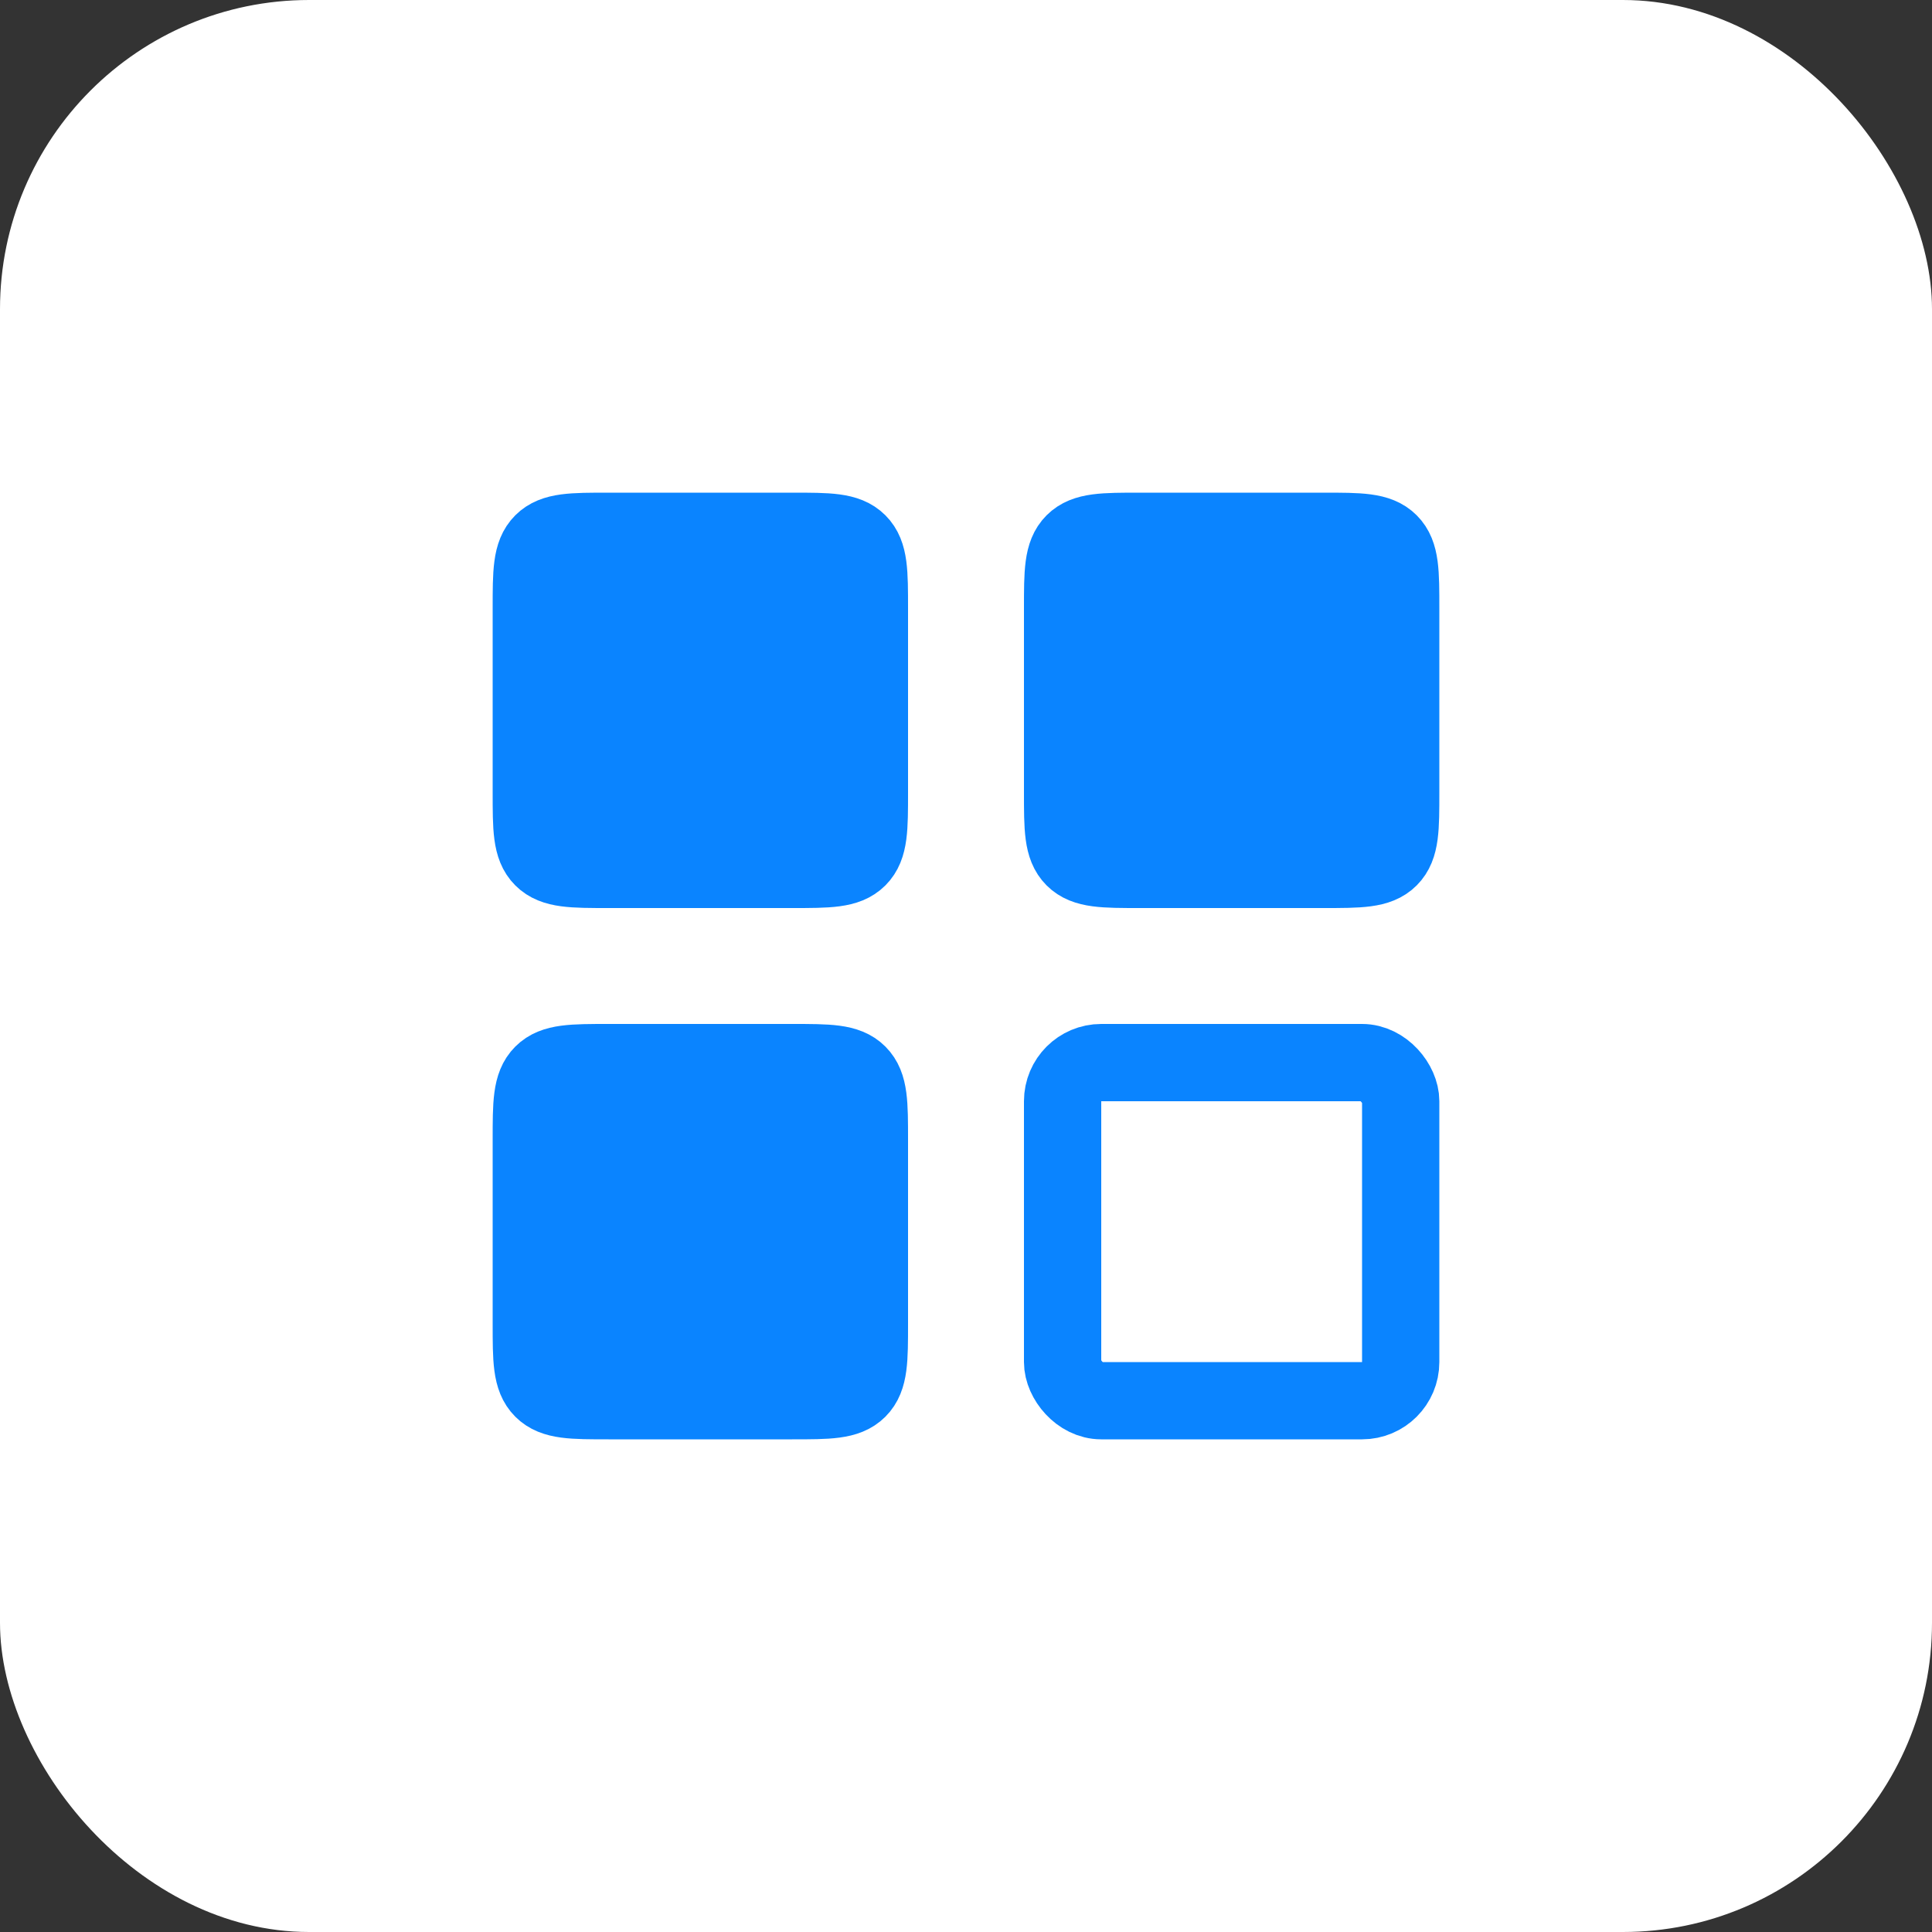
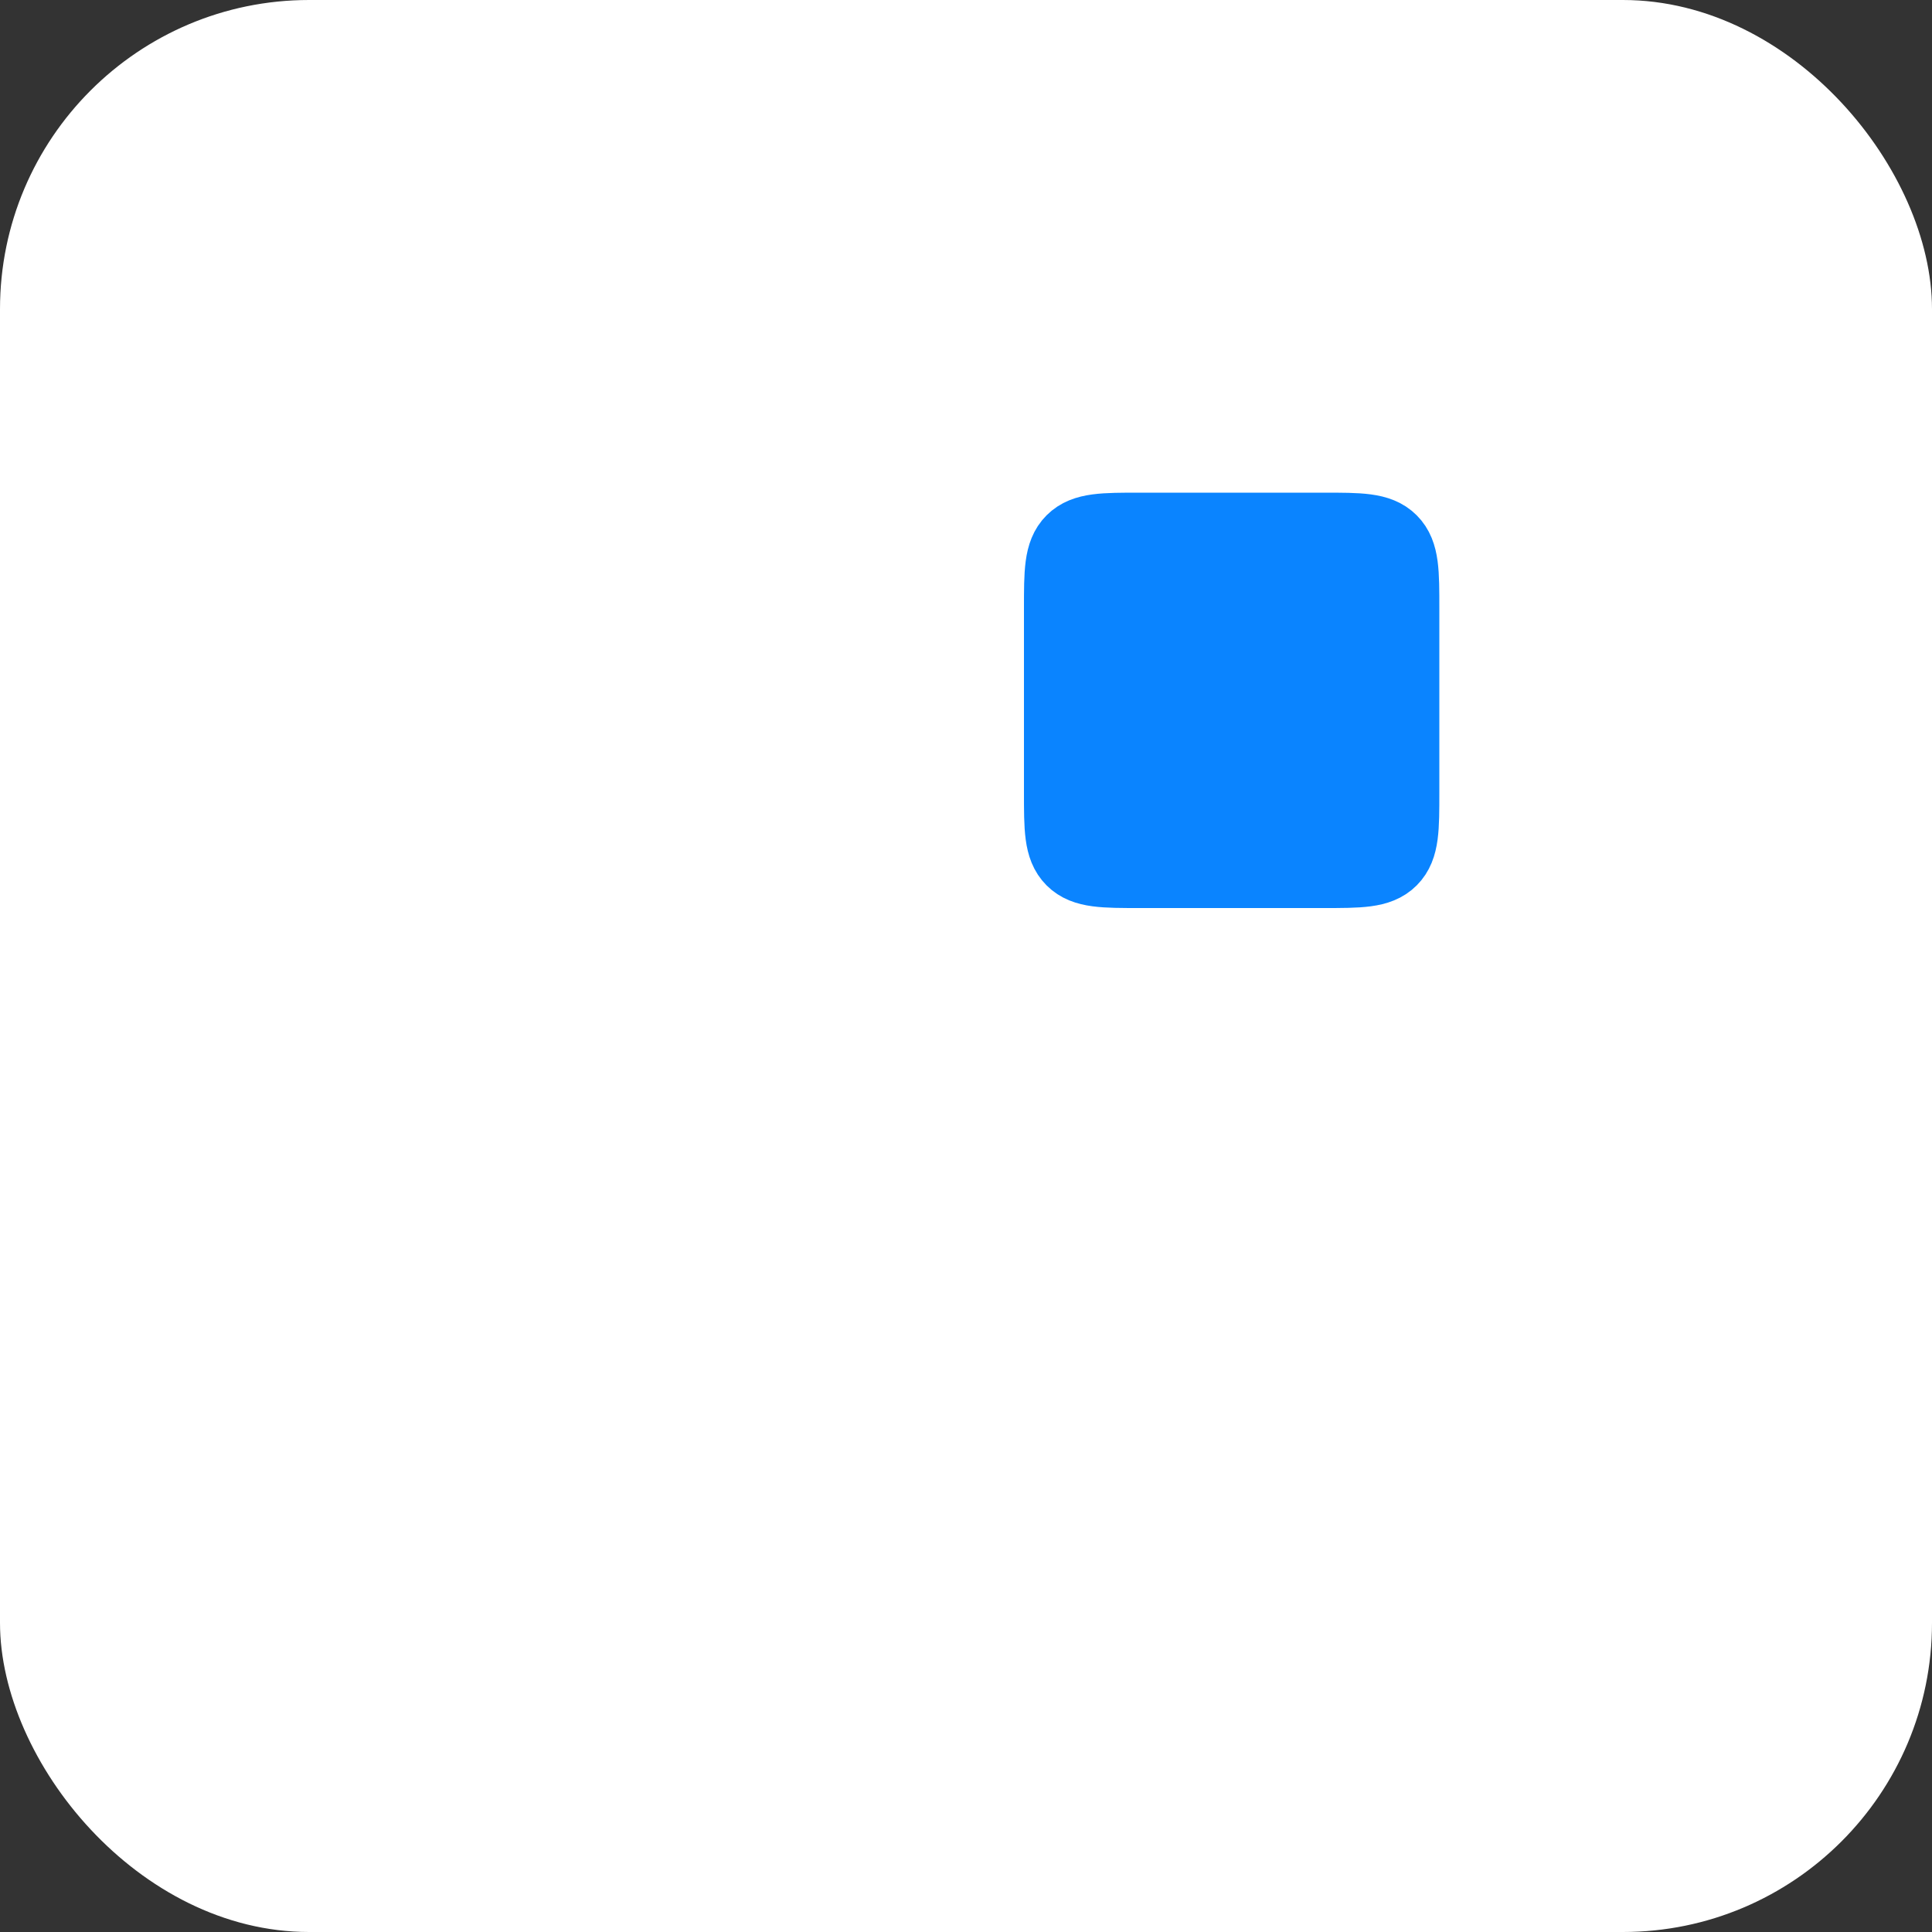
<svg xmlns="http://www.w3.org/2000/svg" width="50" height="50" viewBox="0 0 50 50" fill="none">
  <rect x="0" y="0" width="50" height="50" fill="#333333" stroke="none" />
  <rect width="50" height="50" rx="8" fill="white" />
-   <path d="M13.75 15.75C13.75 14.807 13.75 14.336 14.043 14.043C14.336 13.75 14.807 13.75 15.75 13.75H20.5C21.443 13.75 21.914 13.75 22.207 14.043C22.5 14.336 22.5 14.807 22.5 15.75V20.5C22.5 21.443 22.5 21.914 22.207 22.207C21.914 22.5 21.443 22.5 20.5 22.5H15.75C14.807 22.5 14.336 22.5 14.043 22.207C13.75 21.914 13.75 21.443 13.75 20.5V15.75Z" fill="#0A84FF" stroke="#0A84FF" stroke-width="2" stroke-linecap="round" />
-   <path d="M13.75 29.5C13.75 28.557 13.75 28.086 14.043 27.793C14.336 27.5 14.807 27.5 15.75 27.5H20.5C21.443 27.5 21.914 27.5 22.207 27.793C22.5 28.086 22.5 28.557 22.5 29.5V34.25C22.5 35.193 22.5 35.664 22.207 35.957C21.914 36.25 21.443 36.25 20.5 36.25H15.75C14.807 36.25 14.336 36.25 14.043 35.957C13.75 35.664 13.75 35.193 13.75 34.25V29.5Z" fill="#0A84FF" stroke="#0A84FF" stroke-width="2" stroke-linecap="round" />
  <path d="M27.5 15.75C27.5 14.807 27.5 14.336 27.793 14.043C28.086 13.75 28.557 13.75 29.5 13.75H34.25C35.193 13.75 35.664 13.75 35.957 14.043C36.25 14.336 36.25 14.807 36.25 15.75V20.5C36.25 21.443 36.25 21.914 35.957 22.207C35.664 22.5 35.193 22.5 34.25 22.5H29.5C28.557 22.5 28.086 22.5 27.793 22.207C27.5 21.914 27.5 21.443 27.5 20.5V15.75Z" fill="#0A84FF" stroke="#0A84FF" stroke-width="2" stroke-linecap="round" />
-   <rect x="27.5" y="27.5" width="8.75" height="8.75" rx="1" stroke="#0A84FF" stroke-width="2" stroke-linecap="round" />
</svg>